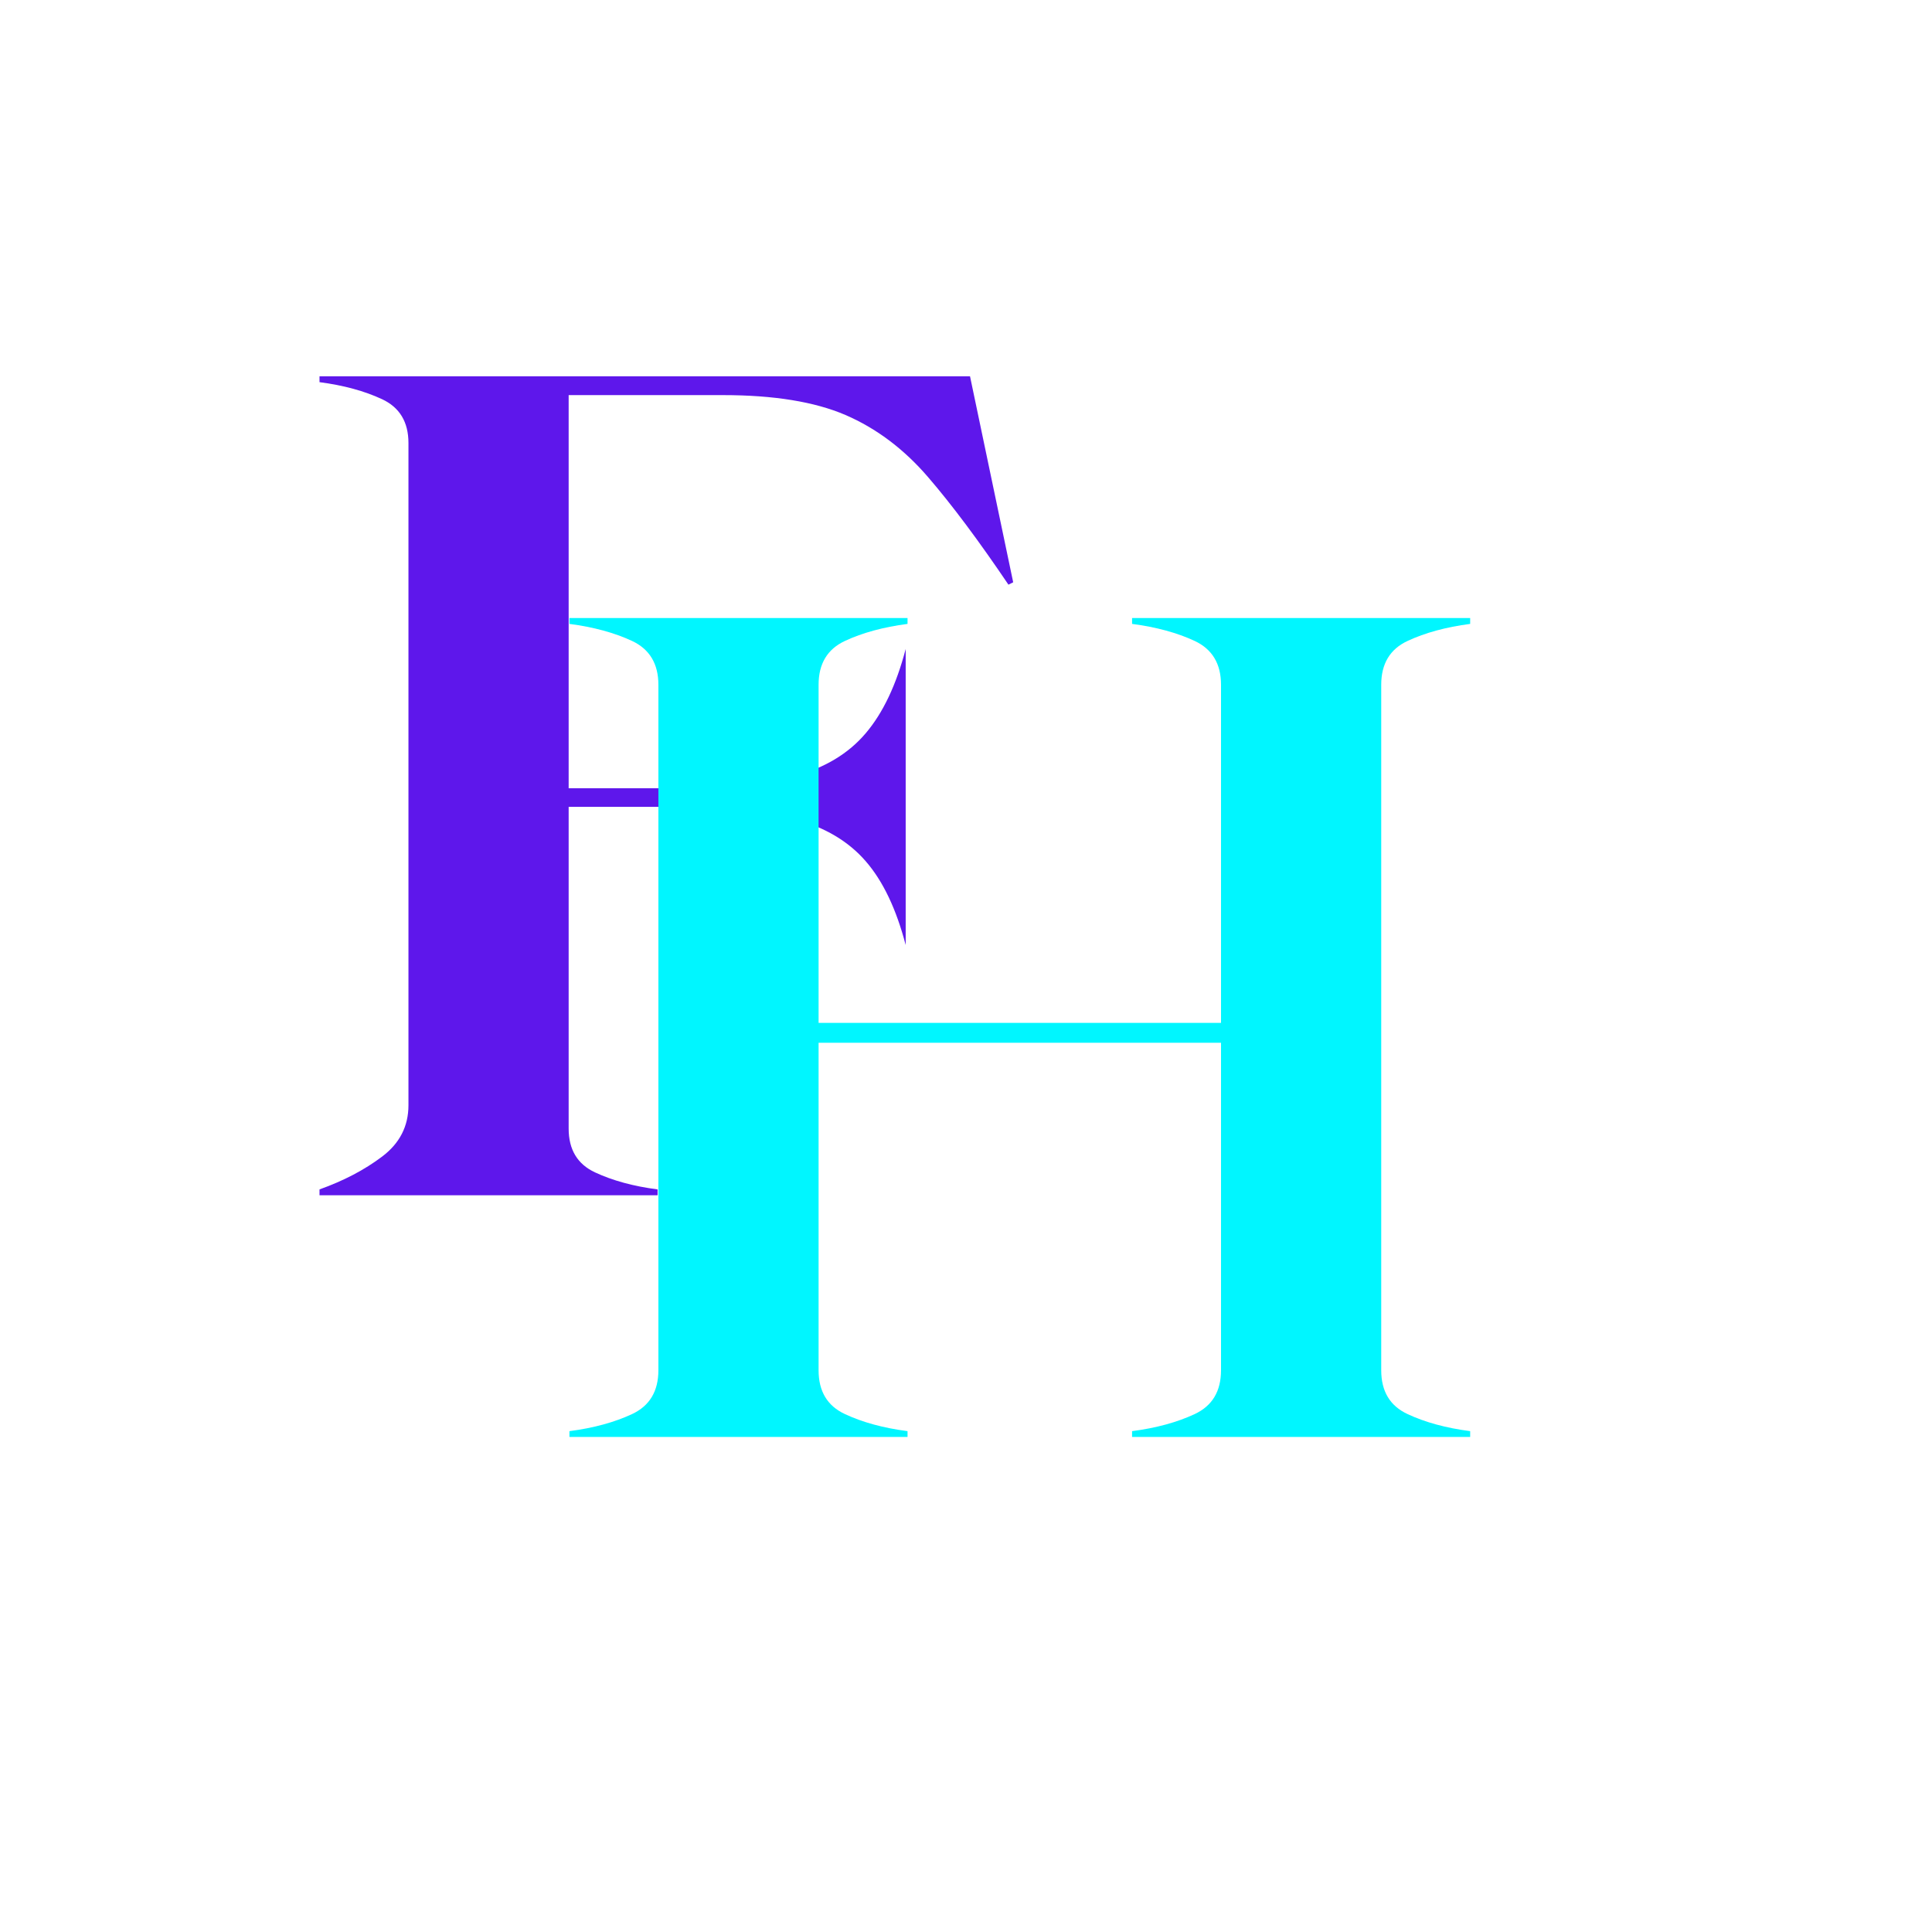
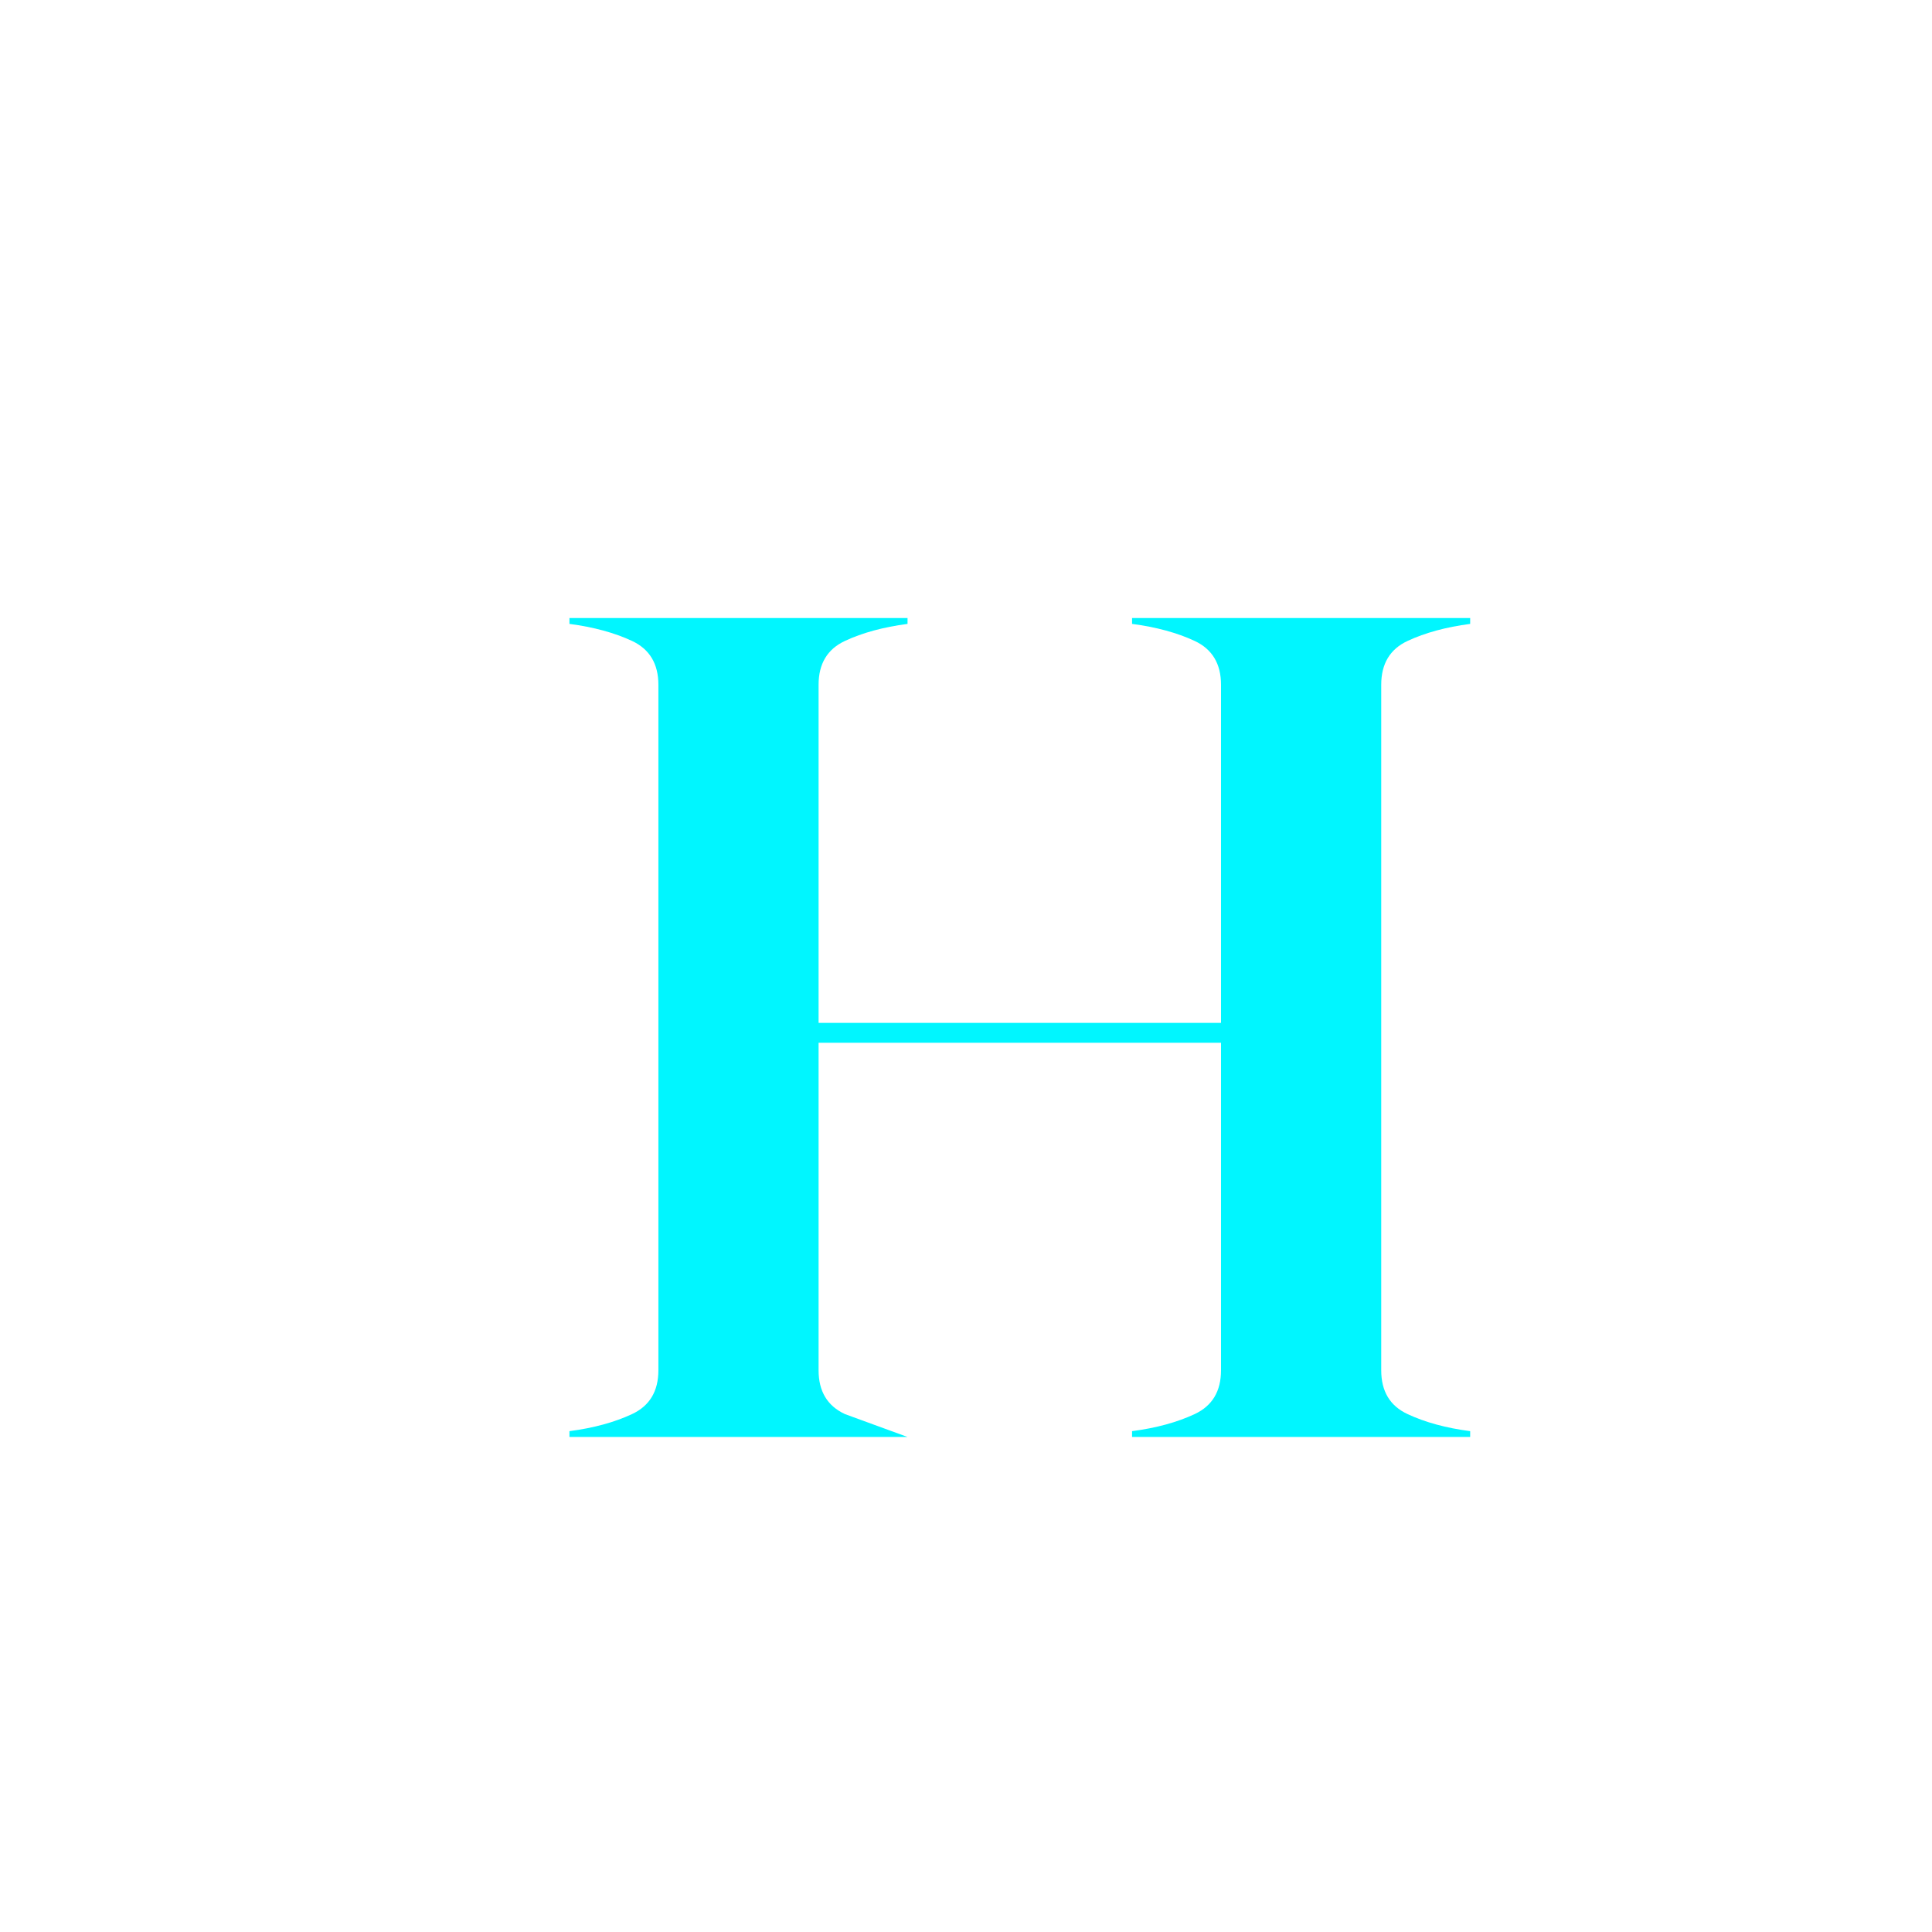
<svg xmlns="http://www.w3.org/2000/svg" width="500" zoomAndPan="magnify" viewBox="0 0 375 375" height="500" preserveAspectRatio="xMidYMid meet" version="1.0">
-   <path fill="#5e17eb" d="M 188.281 73.043 L 196.66 113.023 L 195.738 113.484 C 190.008 105 184.801 98.02 180.109 92.574 C 175.414 87.125 170.07 83.125 164.102 80.547 C 158.117 77.98 150.199 76.691 140.34 76.691 L 110.375 76.691 L 110.375 153 L 131.496 153 C 140.883 153 148.48 152.207 154.293 150.613 C 160.129 149.02 164.707 146.254 168.039 142.316 C 171.391 138.375 173.969 132.93 175.793 125.973 L 175.793 183.426 C 173.969 176.449 171.391 171.023 168.039 167.168 C 164.707 163.312 160.129 160.586 154.293 158.996 C 148.48 157.402 140.883 156.605 131.496 156.605 L 110.375 156.605 L 110.375 219.047 C 110.375 223.133 112.074 225.961 115.488 227.555 C 118.895 229.145 122.949 230.258 127.641 230.863 L 127.641 231.996 L 62.016 231.996 L 62.016 230.863 C 66.711 229.188 70.754 227.07 74.168 224.492 C 77.574 221.926 79.281 218.605 79.281 214.52 L 79.281 85.992 C 79.281 81.918 77.574 79.078 74.168 77.488 C 70.754 75.895 66.711 74.793 62.016 74.176 L 62.016 73.043 Z M 188.281 73.043 " fill-opacity="1" fill-rule="nonzero" />
-   <path fill="#00f6ff" d="M 285.359 121.098 C 280.664 121.715 276.609 122.816 273.207 124.406 C 269.789 126 268.094 128.84 268.094 132.914 L 268.094 265.965 C 268.094 270.051 269.789 272.883 273.207 274.473 C 276.609 276.066 280.664 277.176 285.359 277.785 L 285.359 278.914 L 219.734 278.914 L 219.734 277.785 C 224.426 277.176 228.473 276.066 231.887 274.473 C 235.293 272.883 237 270.051 237 265.965 L 237 202.395 L 158.887 202.395 L 158.887 265.965 C 158.887 270.051 160.582 272.883 164 274.473 C 167.402 276.066 171.457 277.176 176.152 277.785 L 176.152 278.914 L 110.527 278.914 L 110.527 277.785 C 115.219 277.176 119.266 276.066 122.68 274.473 C 126.082 272.883 127.793 270.051 127.793 265.965 L 127.793 132.914 C 127.793 128.84 126.082 126 122.68 124.406 C 119.266 122.816 115.219 121.715 110.527 121.098 L 110.527 119.965 L 176.152 119.965 L 176.152 121.098 C 171.457 121.715 167.402 122.816 164 124.406 C 160.582 126 158.887 128.84 158.887 132.914 L 158.887 198.539 L 237 198.539 L 237 132.914 C 237 128.84 235.293 126 231.887 124.406 C 228.473 122.816 224.426 121.715 219.734 121.098 L 219.734 119.965 L 285.359 119.965 Z M 285.359 121.098 " fill-opacity="1" fill-rule="nonzero" />
+   <path fill="#00f6ff" d="M 285.359 121.098 C 280.664 121.715 276.609 122.816 273.207 124.406 C 269.789 126 268.094 128.84 268.094 132.914 L 268.094 265.965 C 268.094 270.051 269.789 272.883 273.207 274.473 C 276.609 276.066 280.664 277.176 285.359 277.785 L 285.359 278.914 L 219.734 278.914 L 219.734 277.785 C 224.426 277.176 228.473 276.066 231.887 274.473 C 235.293 272.883 237 270.051 237 265.965 L 237 202.395 L 158.887 202.395 L 158.887 265.965 C 158.887 270.051 160.582 272.883 164 274.473 L 176.152 278.914 L 110.527 278.914 L 110.527 277.785 C 115.219 277.176 119.266 276.066 122.68 274.473 C 126.082 272.883 127.793 270.051 127.793 265.965 L 127.793 132.914 C 127.793 128.84 126.082 126 122.68 124.406 C 119.266 122.816 115.219 121.715 110.527 121.098 L 110.527 119.965 L 176.152 119.965 L 176.152 121.098 C 171.457 121.715 167.402 122.816 164 124.406 C 160.582 126 158.887 128.84 158.887 132.914 L 158.887 198.539 L 237 198.539 L 237 132.914 C 237 128.84 235.293 126 231.887 124.406 C 228.473 122.816 224.426 121.715 219.734 121.098 L 219.734 119.965 L 285.359 119.965 Z M 285.359 121.098 " fill-opacity="1" fill-rule="nonzero" />
</svg>